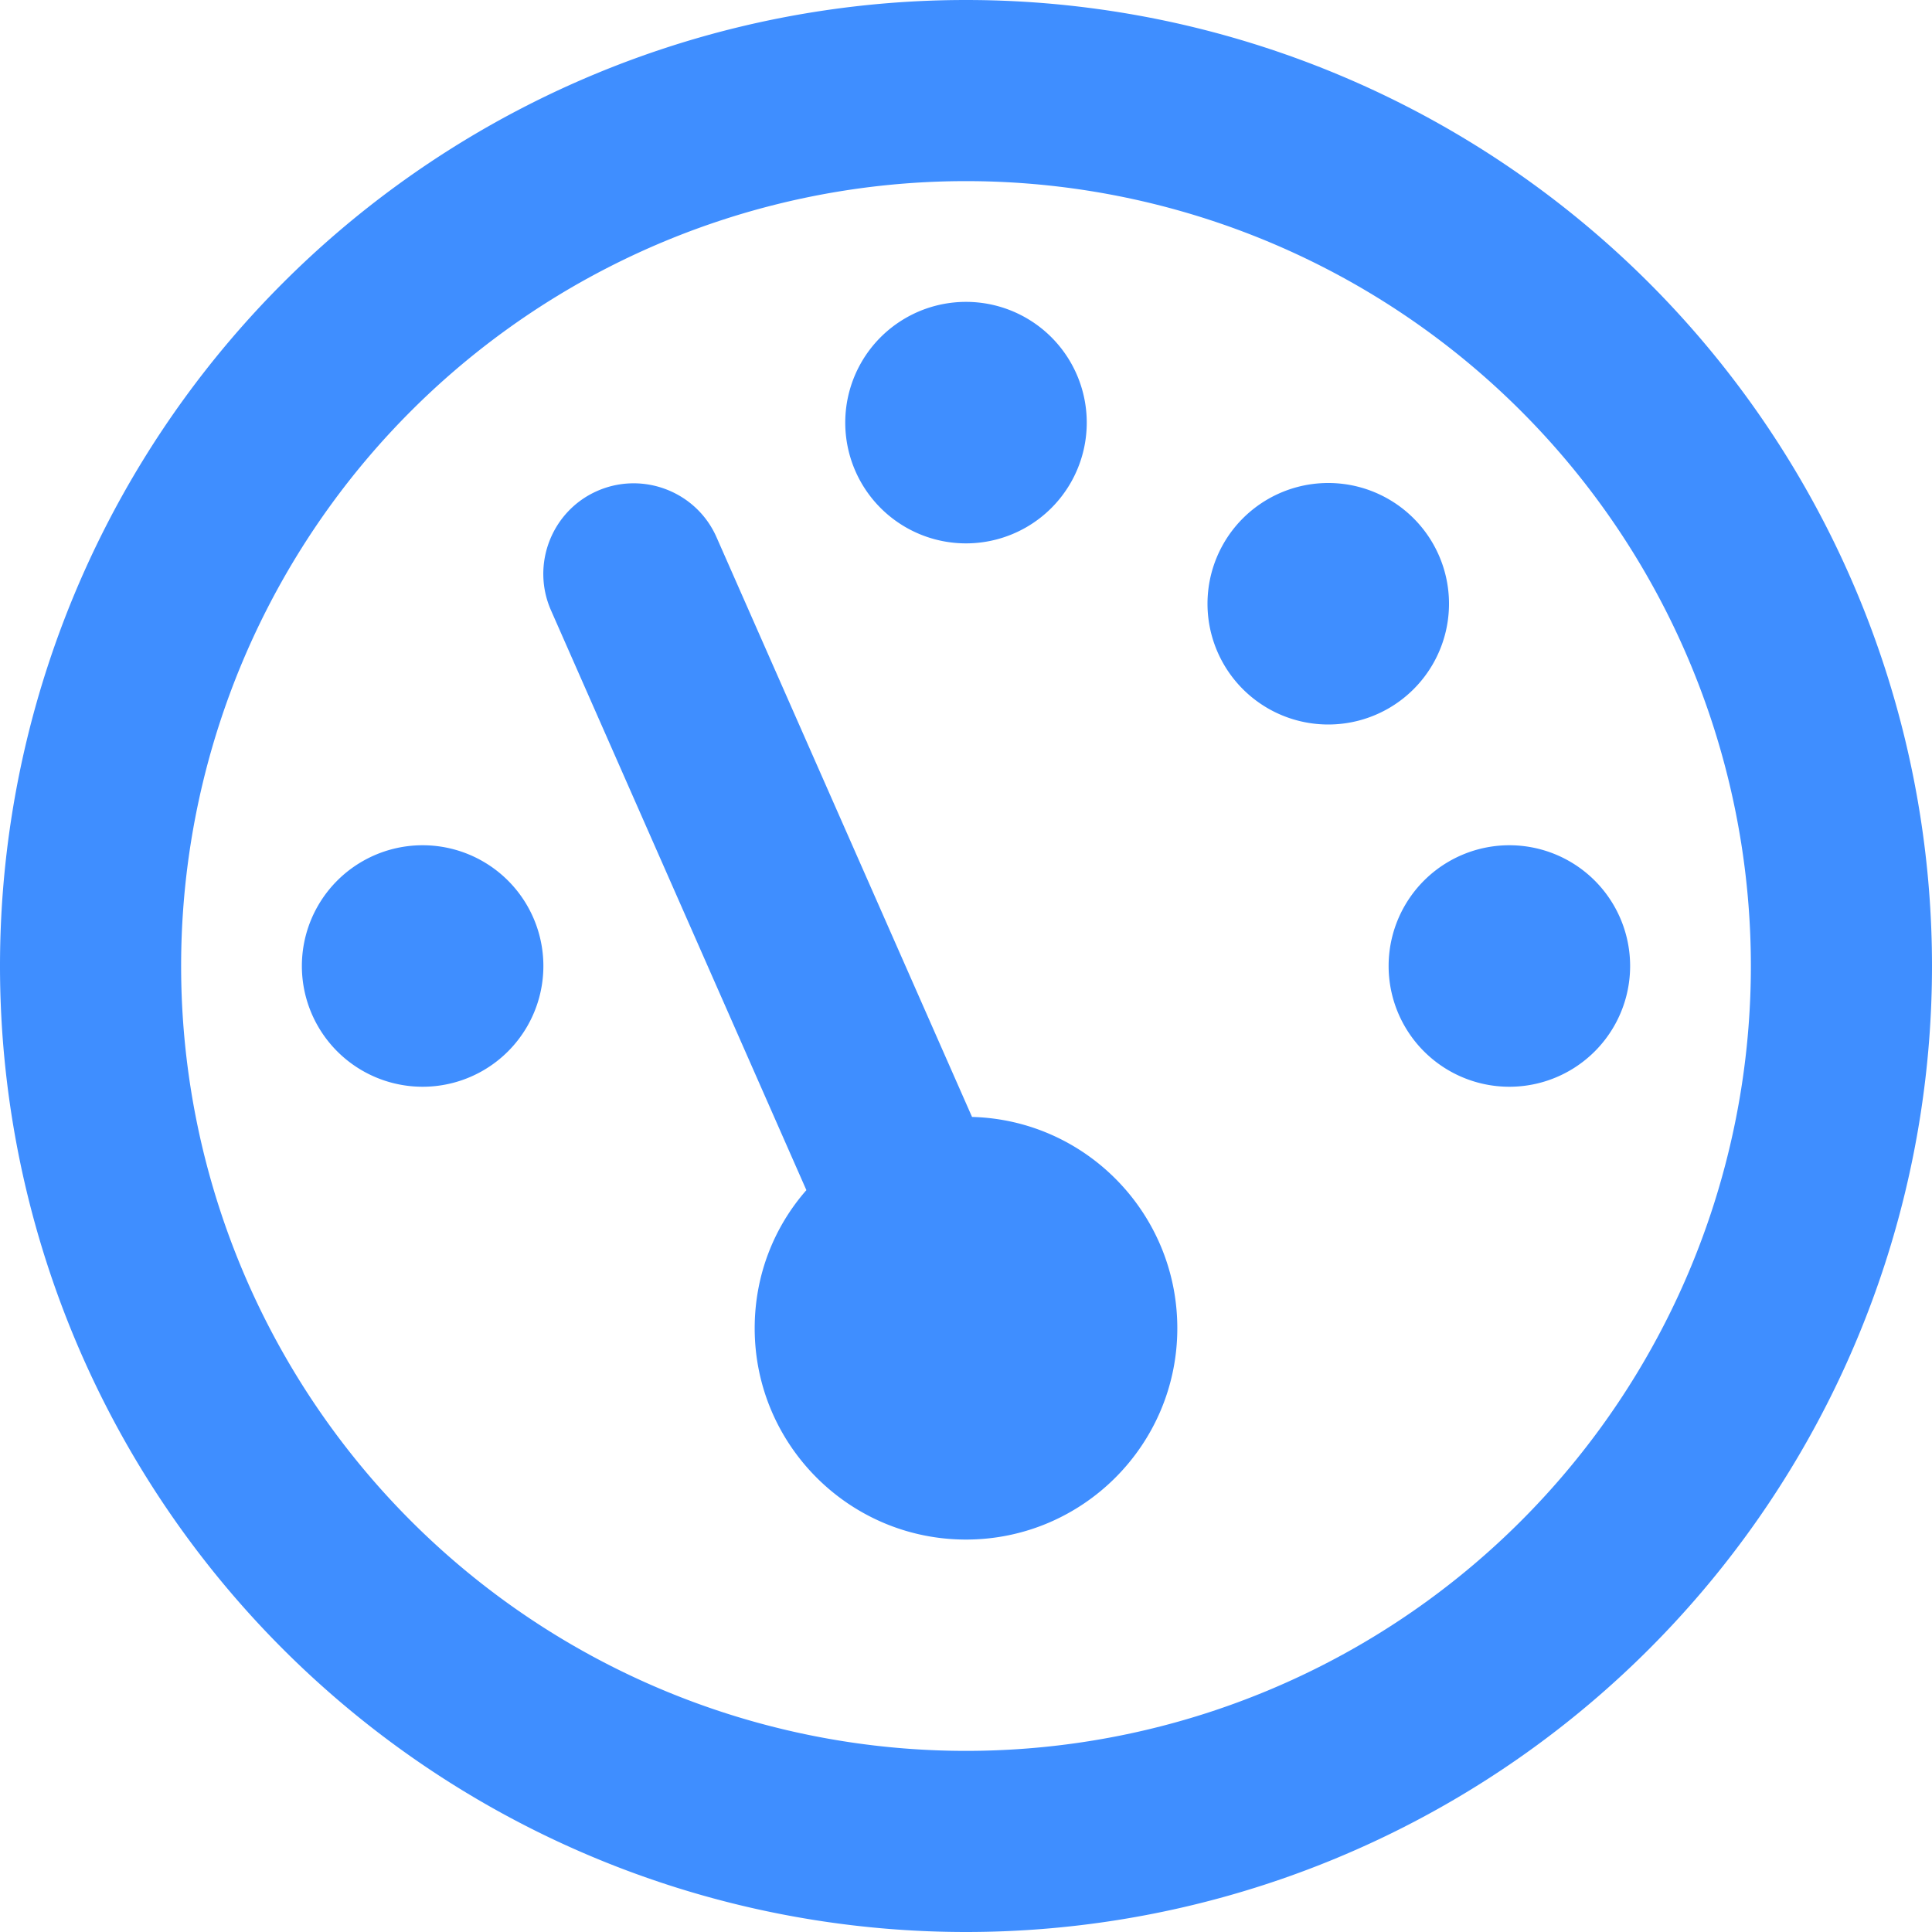
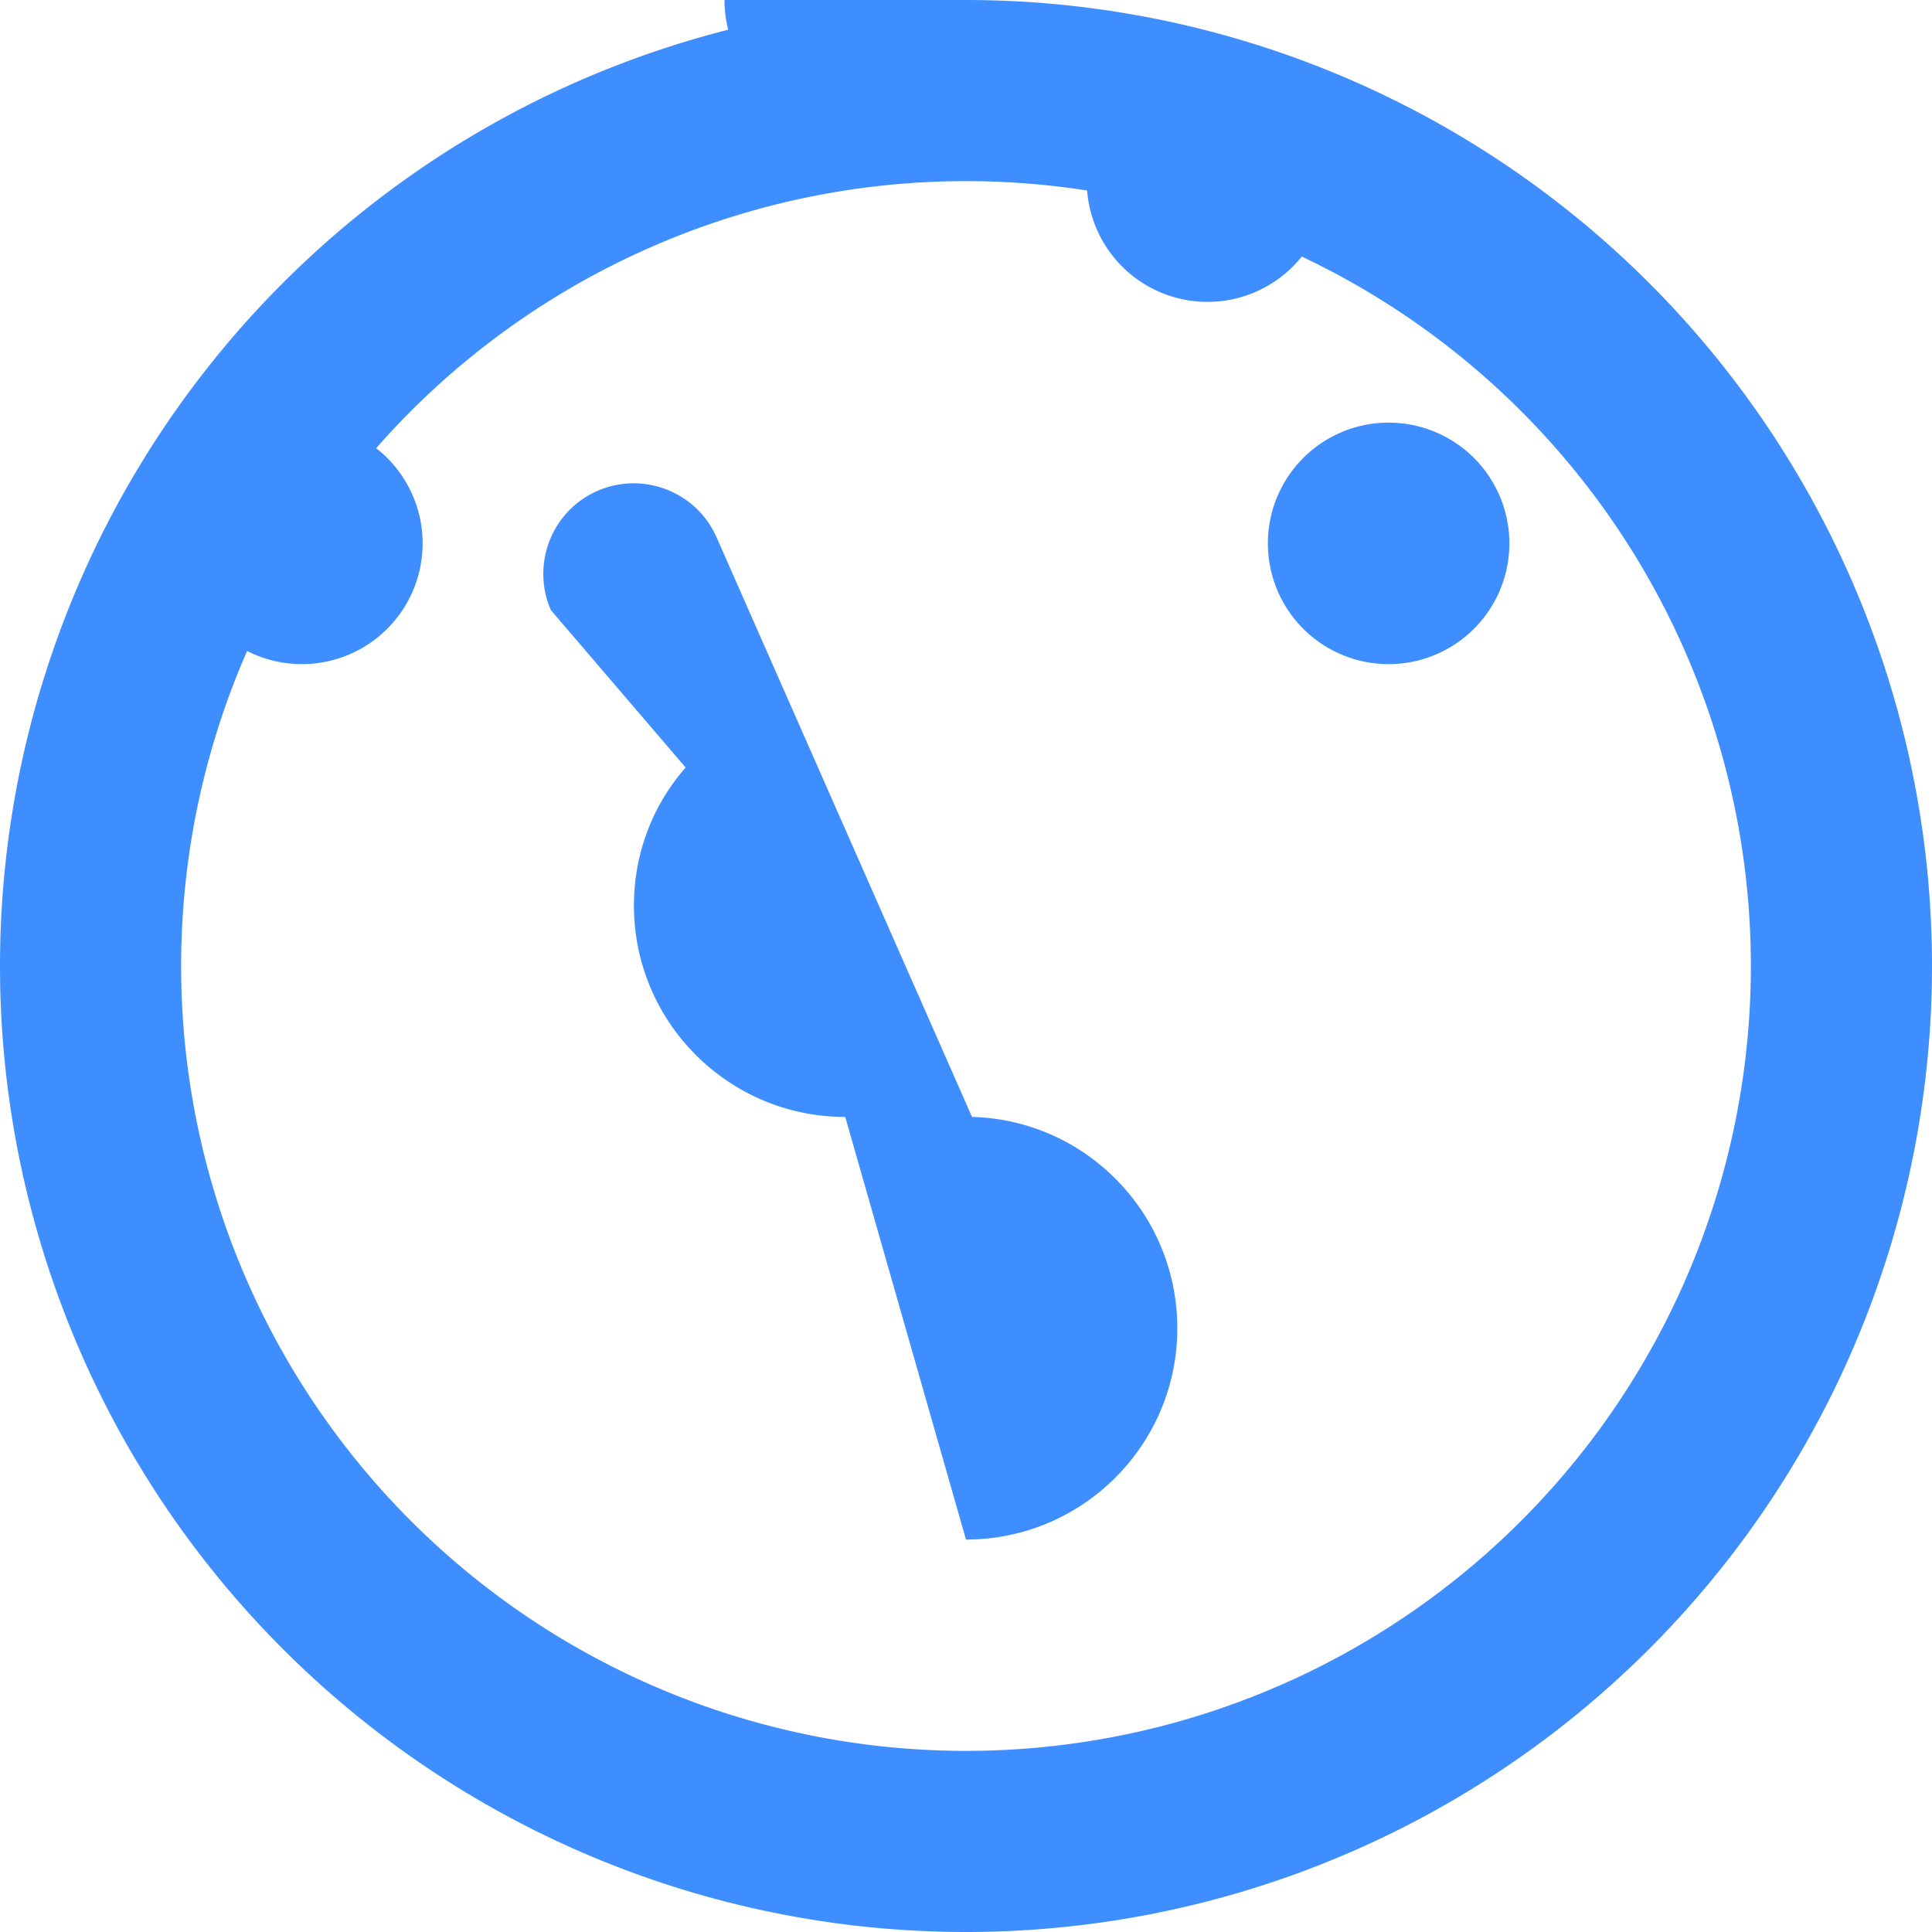
<svg xmlns="http://www.w3.org/2000/svg" viewBox="0 0 512 512">
-   <path fill="#3f8eff" d="M256 464a208 208 0 1 0 0-416 208 208 0 1 0 0 416zm0-464a256 256 0 1 1 0 512 256 256 0 1 1 0-512zm32 112a32 32 0 1 1-64 0 32 32 0 1 1 64 0zm-32 296c-30.9 0-56-25.1-56-56 0-14 5.1-26.8 13.7-36.6L146 161.7c-5.3-12.1.2-26.3 12.3-31.6s26.3.2 31.6 12.3L257.6 296c30.2.8 54.4 25.6 54.4 56 0 30.9-25.1 56-56 56zm128-248a32 32 0 1 1-64 0 32 32 0 1 1 64 0zm16 64a32 32 0 1 1 0 64 32 32 0 1 1 0-64zm-256 32a32 32 0 1 1-64 0 32 32 0 1 1 64 0z" />
+   <path fill="#3f8eff" d="M256 464a208 208 0 1 0 0-416 208 208 0 1 0 0 416zm0-464a256 256 0 1 1 0 512 256 256 0 1 1 0-512za32 32 0 1 1-64 0 32 32 0 1 1 64 0zm-32 296c-30.9 0-56-25.1-56-56 0-14 5.1-26.8 13.7-36.6L146 161.7c-5.3-12.1.2-26.3 12.3-31.6s26.3.2 31.6 12.3L257.6 296c30.2.8 54.4 25.6 54.4 56 0 30.9-25.1 56-56 56zm128-248a32 32 0 1 1-64 0 32 32 0 1 1 64 0zm16 64a32 32 0 1 1 0 64 32 32 0 1 1 0-64zm-256 32a32 32 0 1 1-64 0 32 32 0 1 1 64 0z" />
</svg>